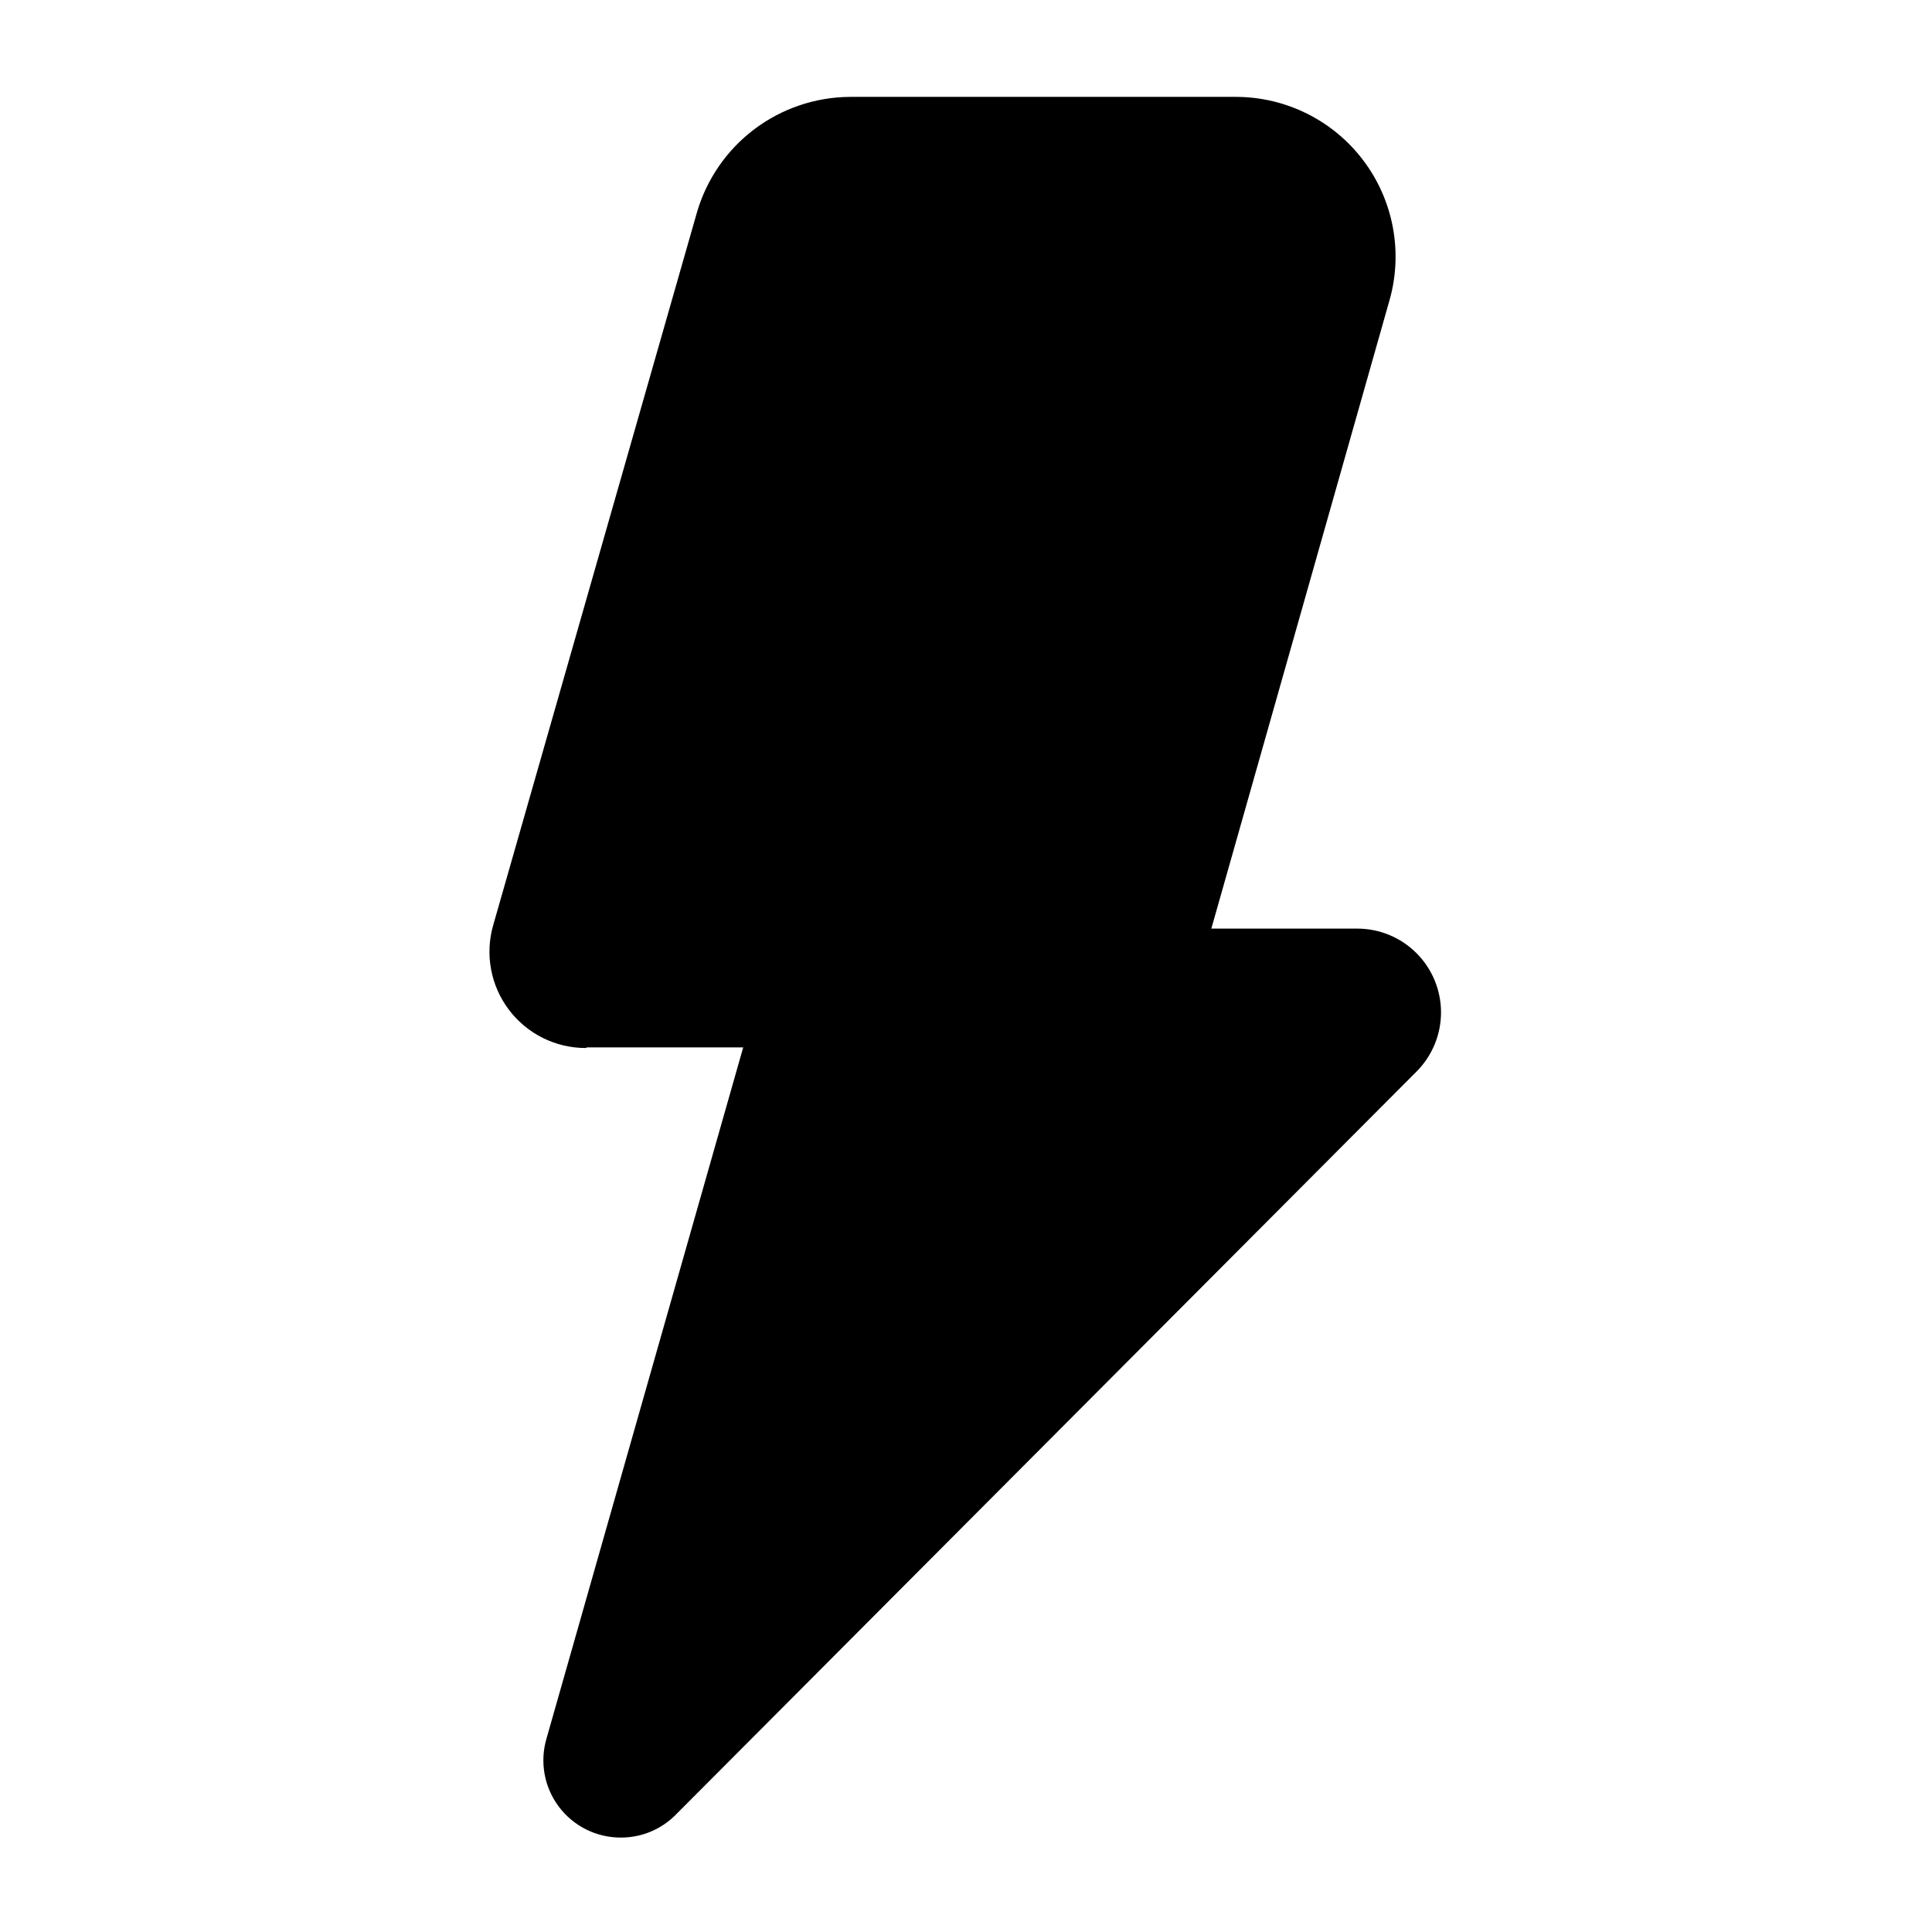
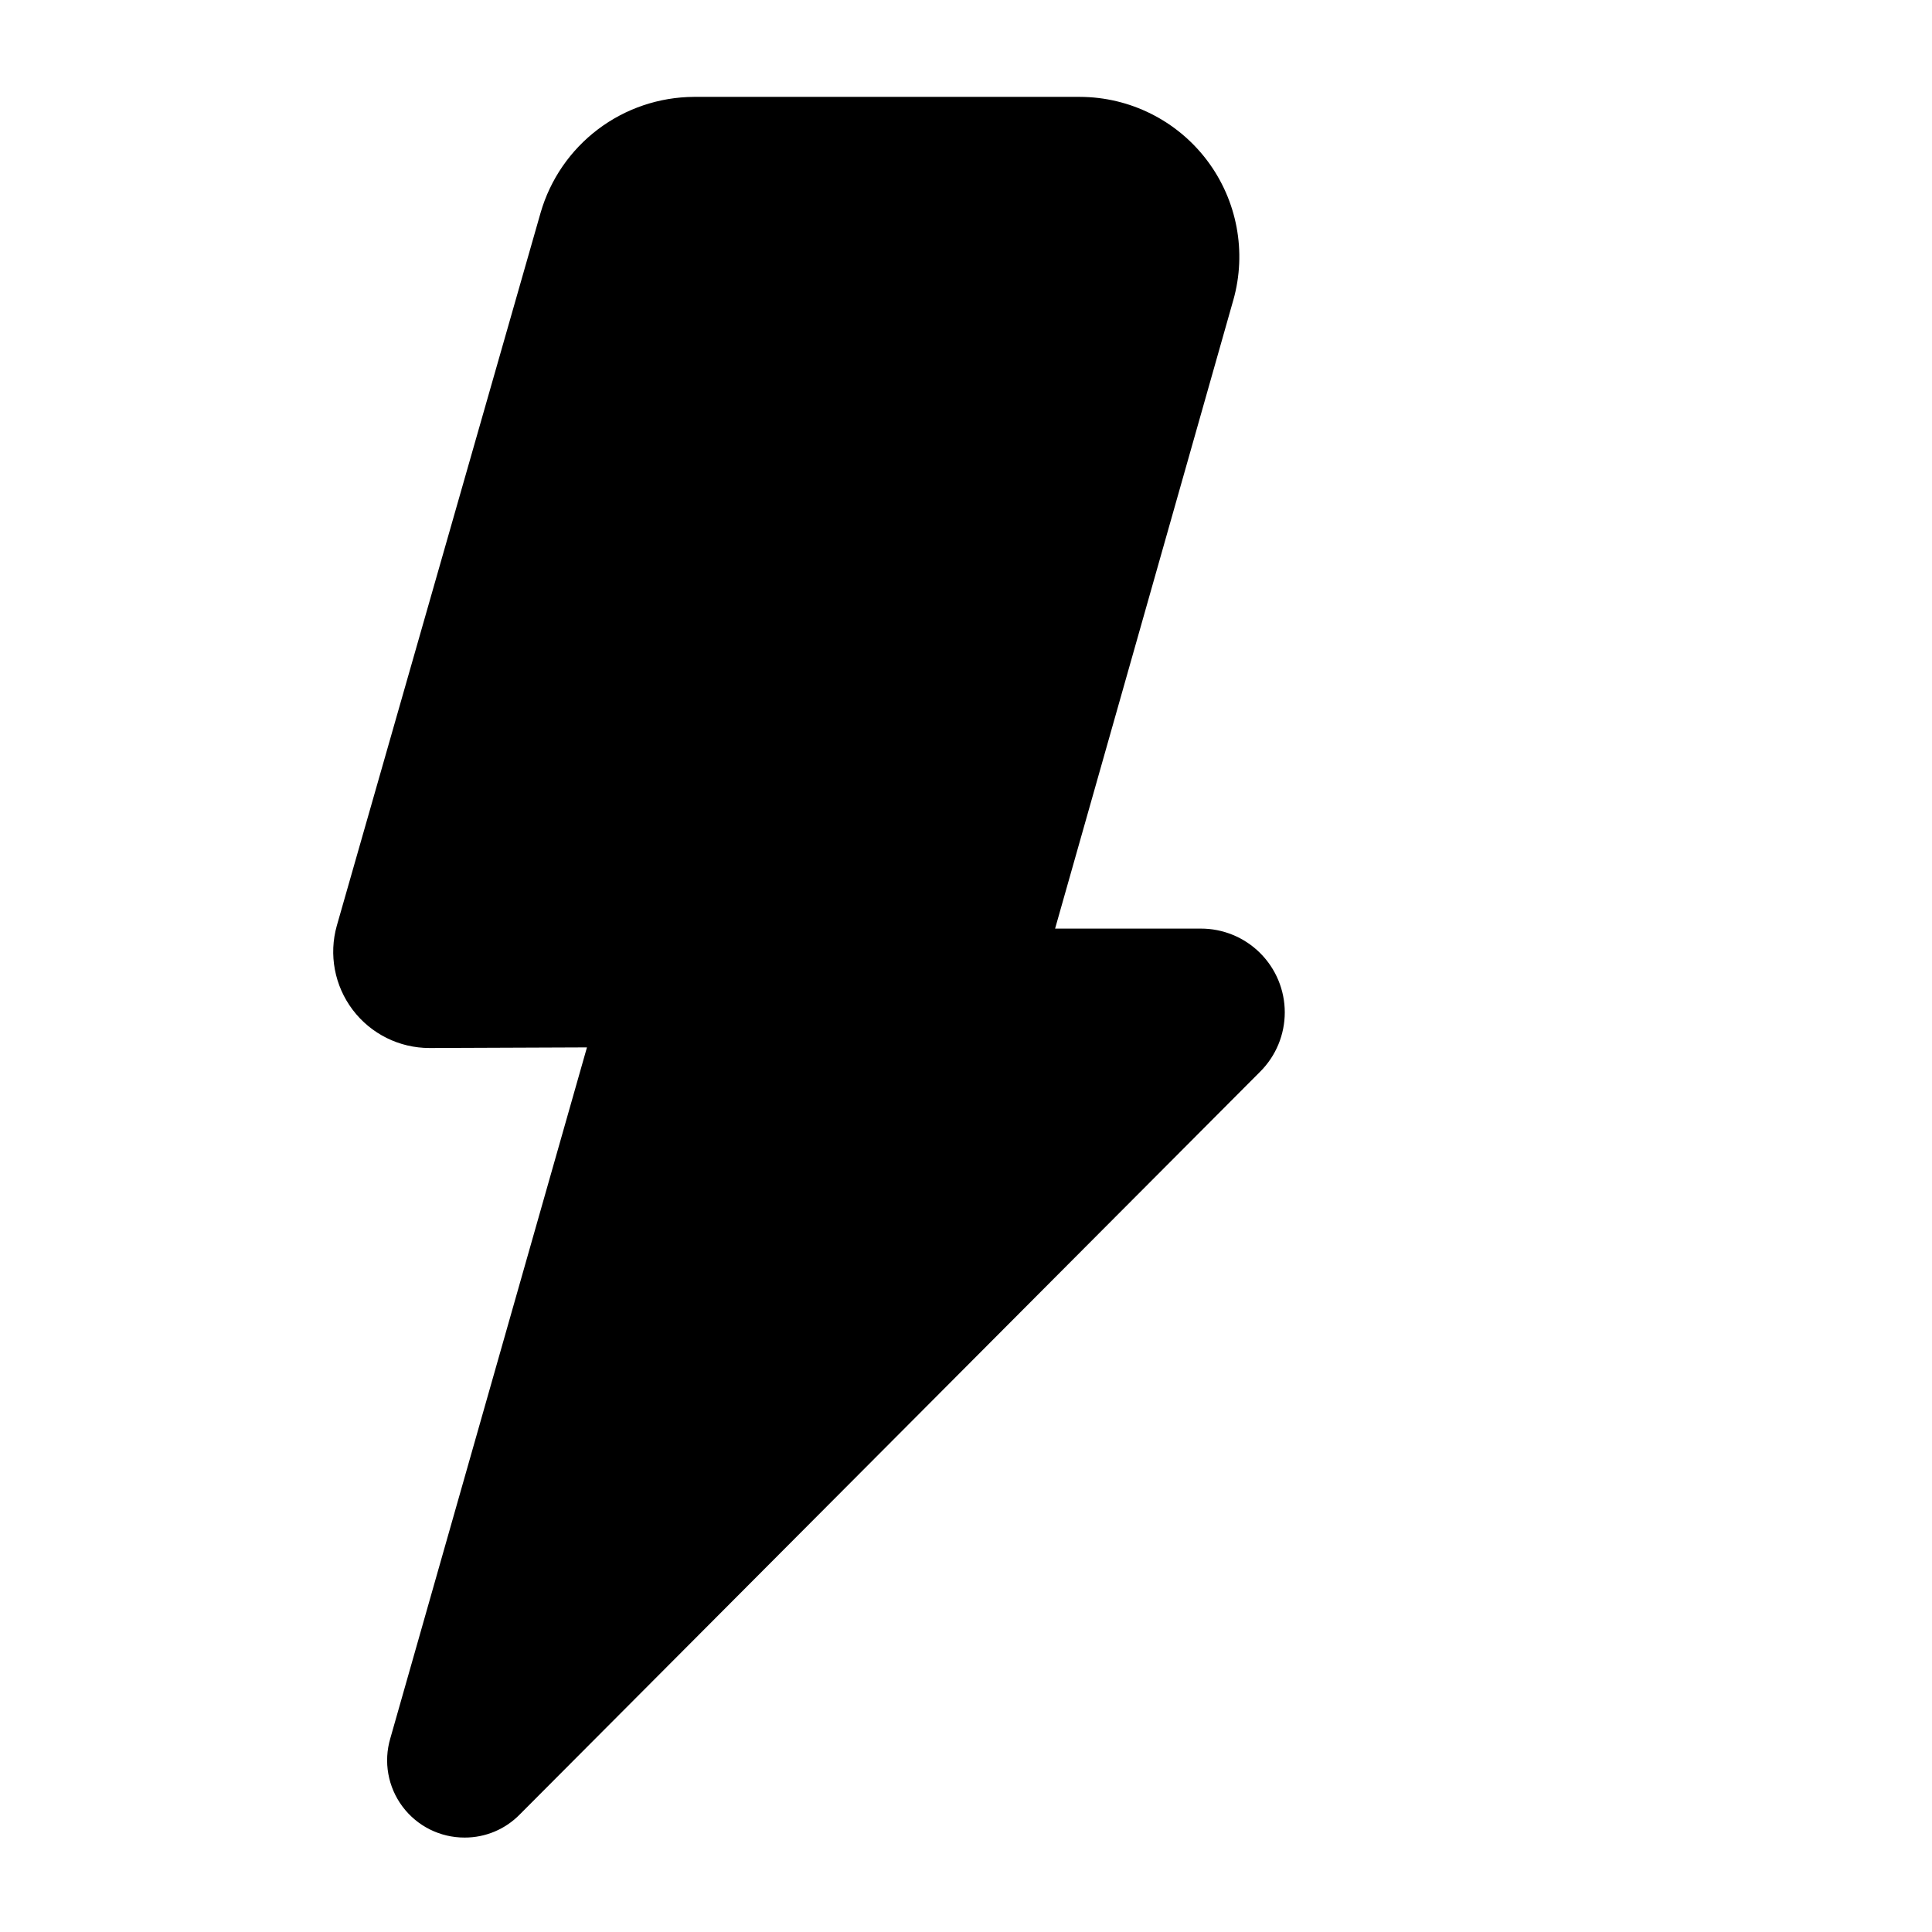
<svg xmlns="http://www.w3.org/2000/svg" fill="#000000" width="800px" height="800px" version="1.1" viewBox="144 144 512 512">
-   <path d="m299.55 421.57h41.406l-52.113 183.11c-1.84 6.203-0.641 12.91 3.238 18.09 3.875 5.18 9.973 8.223 16.445 8.203 5.512 0.023 10.793-2.191 14.641-6.141l196.17-196.8c4.188-4.164 6.543-9.824 6.547-15.73 0.004-5.906-2.348-11.57-6.531-15.738-4.184-4.172-9.855-6.5-15.762-6.477h-38.574l47.23-166.57h0.004c3.594-12.742 1.02-26.43-6.953-37-7.973-10.566-20.43-16.801-33.668-16.844h-102.34c-9.176 0.047-18.094 3.062-25.414 8.594-7.32 5.535-12.656 13.289-15.203 22.105l-54.004 188.93c-2.172 7.691-0.609 15.953 4.215 22.324 4.824 6.371 12.355 10.113 20.348 10.109z" />
+   <path d="m299.55 421.57l-52.113 183.11c-1.84 6.203-0.641 12.91 3.238 18.09 3.875 5.18 9.973 8.223 16.445 8.203 5.512 0.023 10.793-2.191 14.641-6.141l196.17-196.8c4.188-4.164 6.543-9.824 6.547-15.73 0.004-5.906-2.348-11.57-6.531-15.738-4.184-4.172-9.855-6.5-15.762-6.477h-38.574l47.23-166.57h0.004c3.594-12.742 1.02-26.43-6.953-37-7.973-10.566-20.43-16.801-33.668-16.844h-102.34c-9.176 0.047-18.094 3.062-25.414 8.594-7.32 5.535-12.656 13.289-15.203 22.105l-54.004 188.93c-2.172 7.691-0.609 15.953 4.215 22.324 4.824 6.371 12.355 10.113 20.348 10.109z" />
</svg>